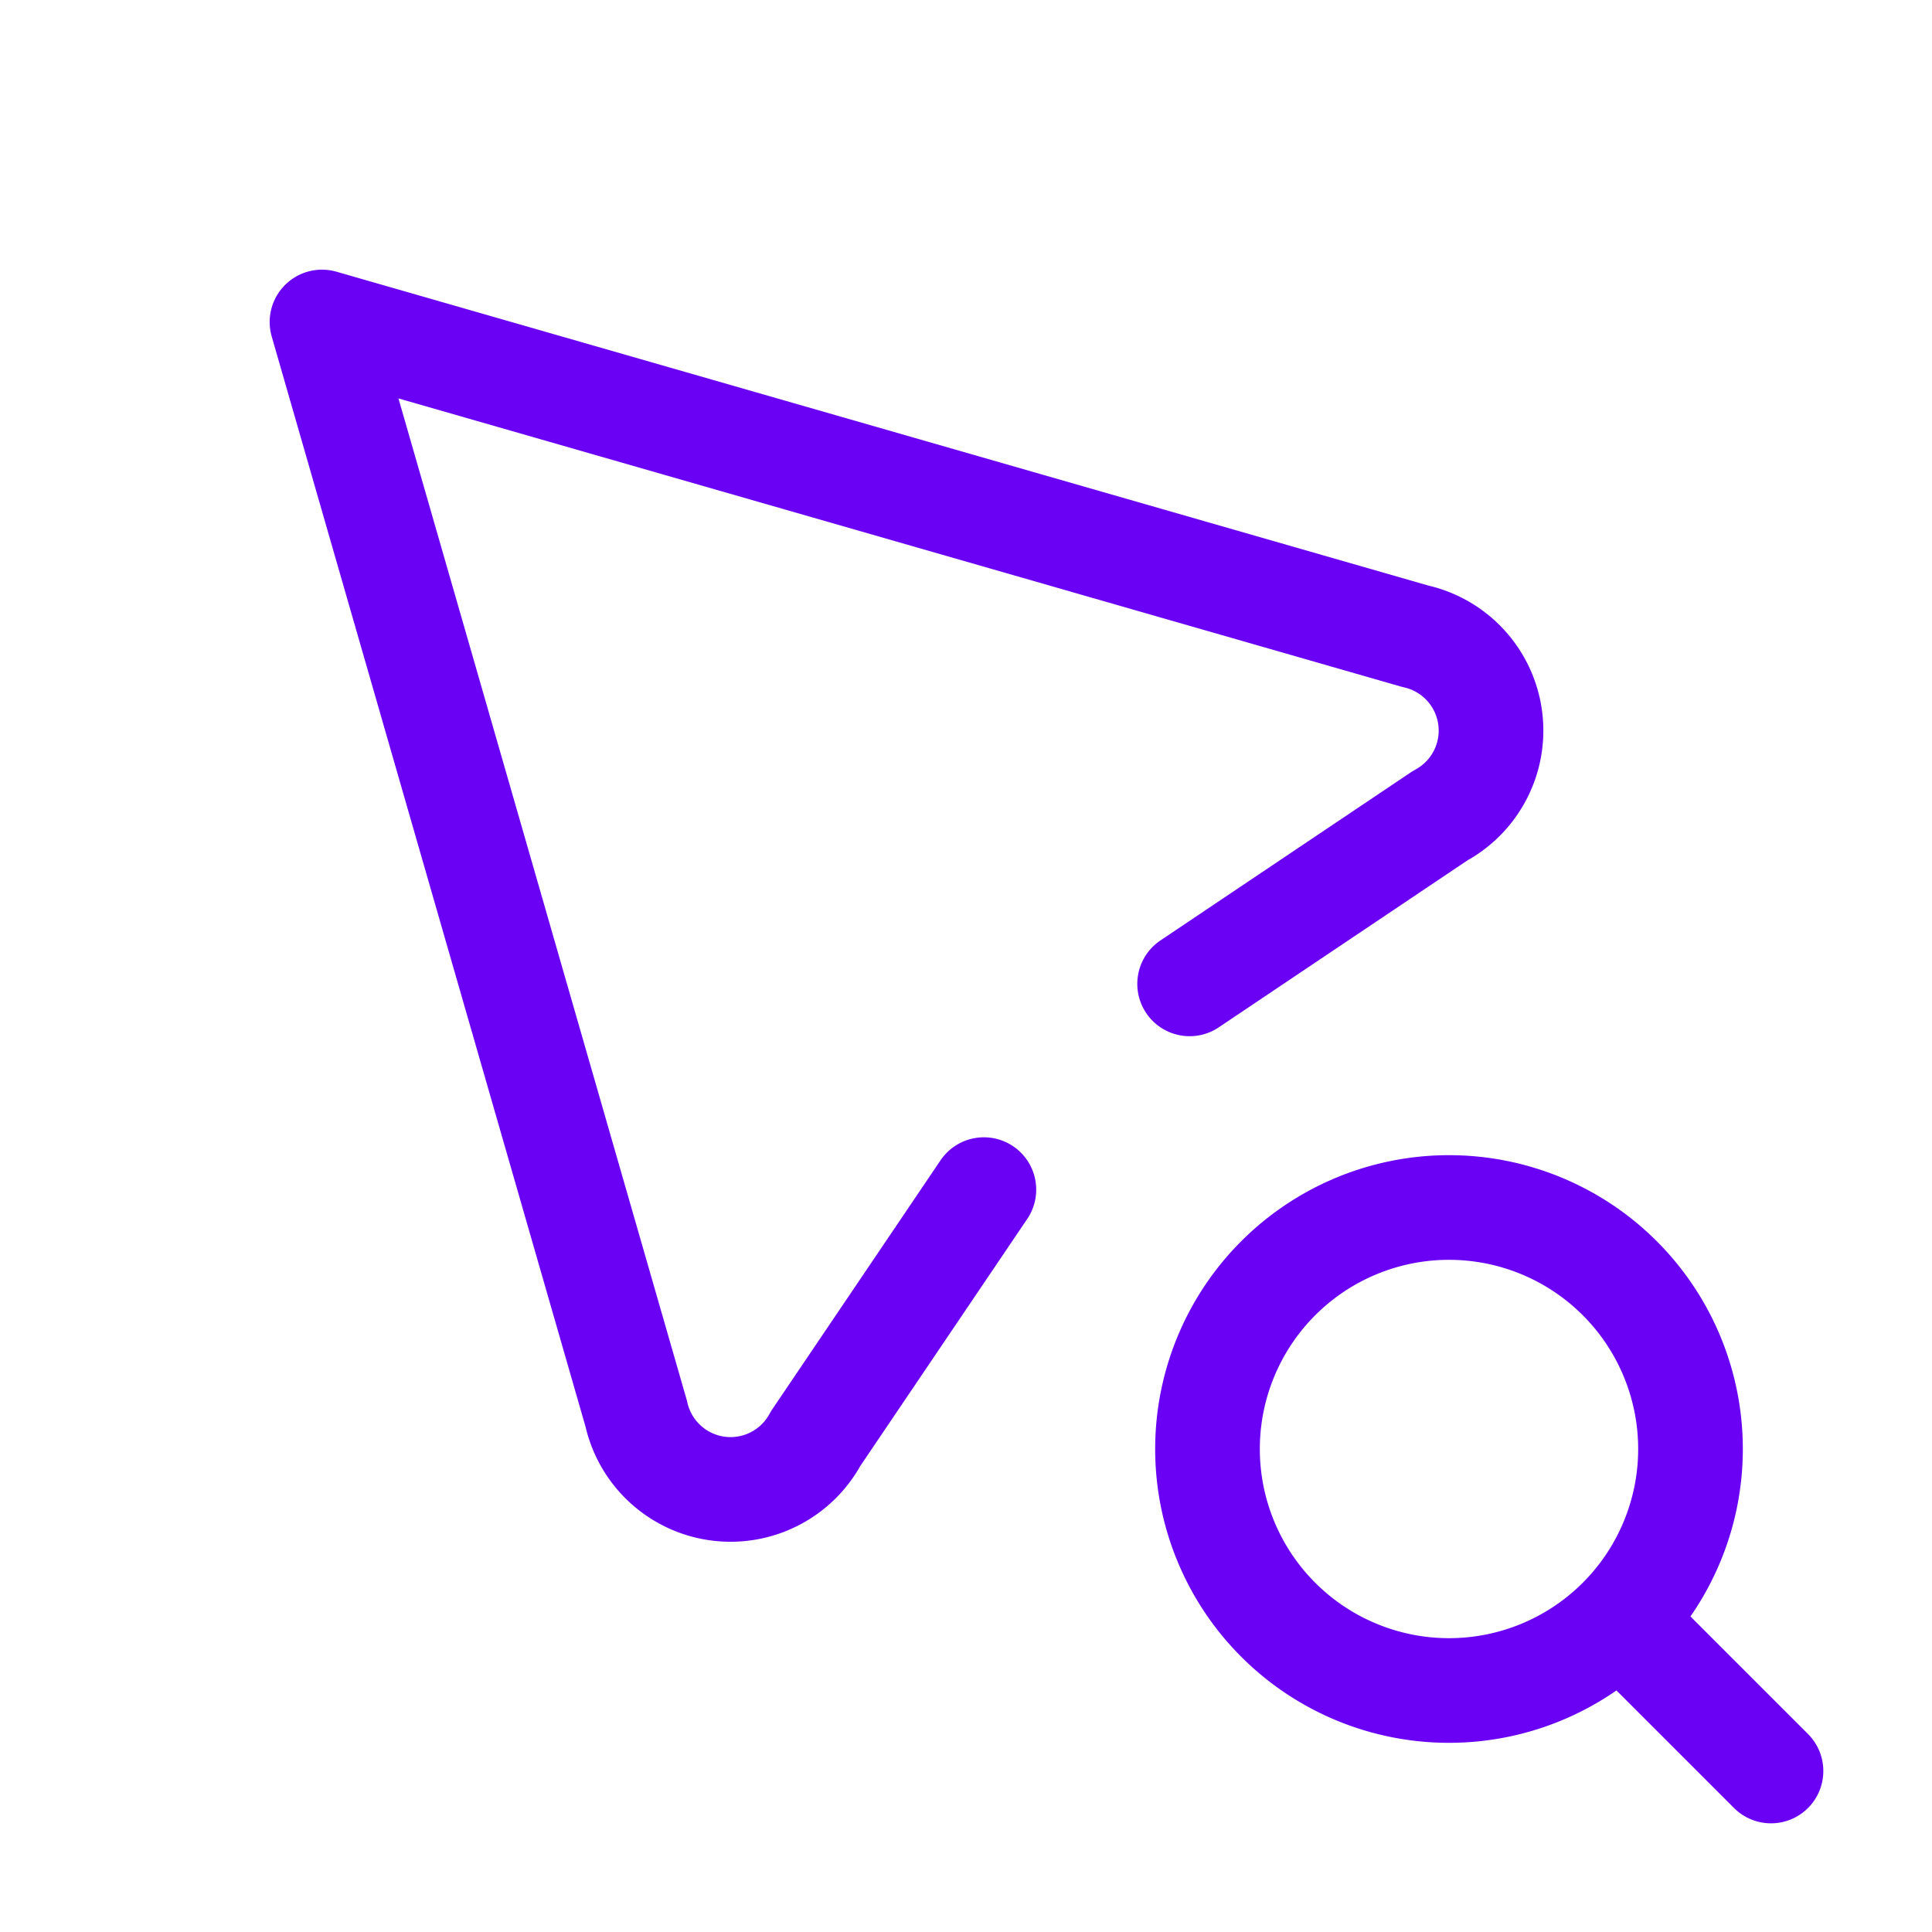
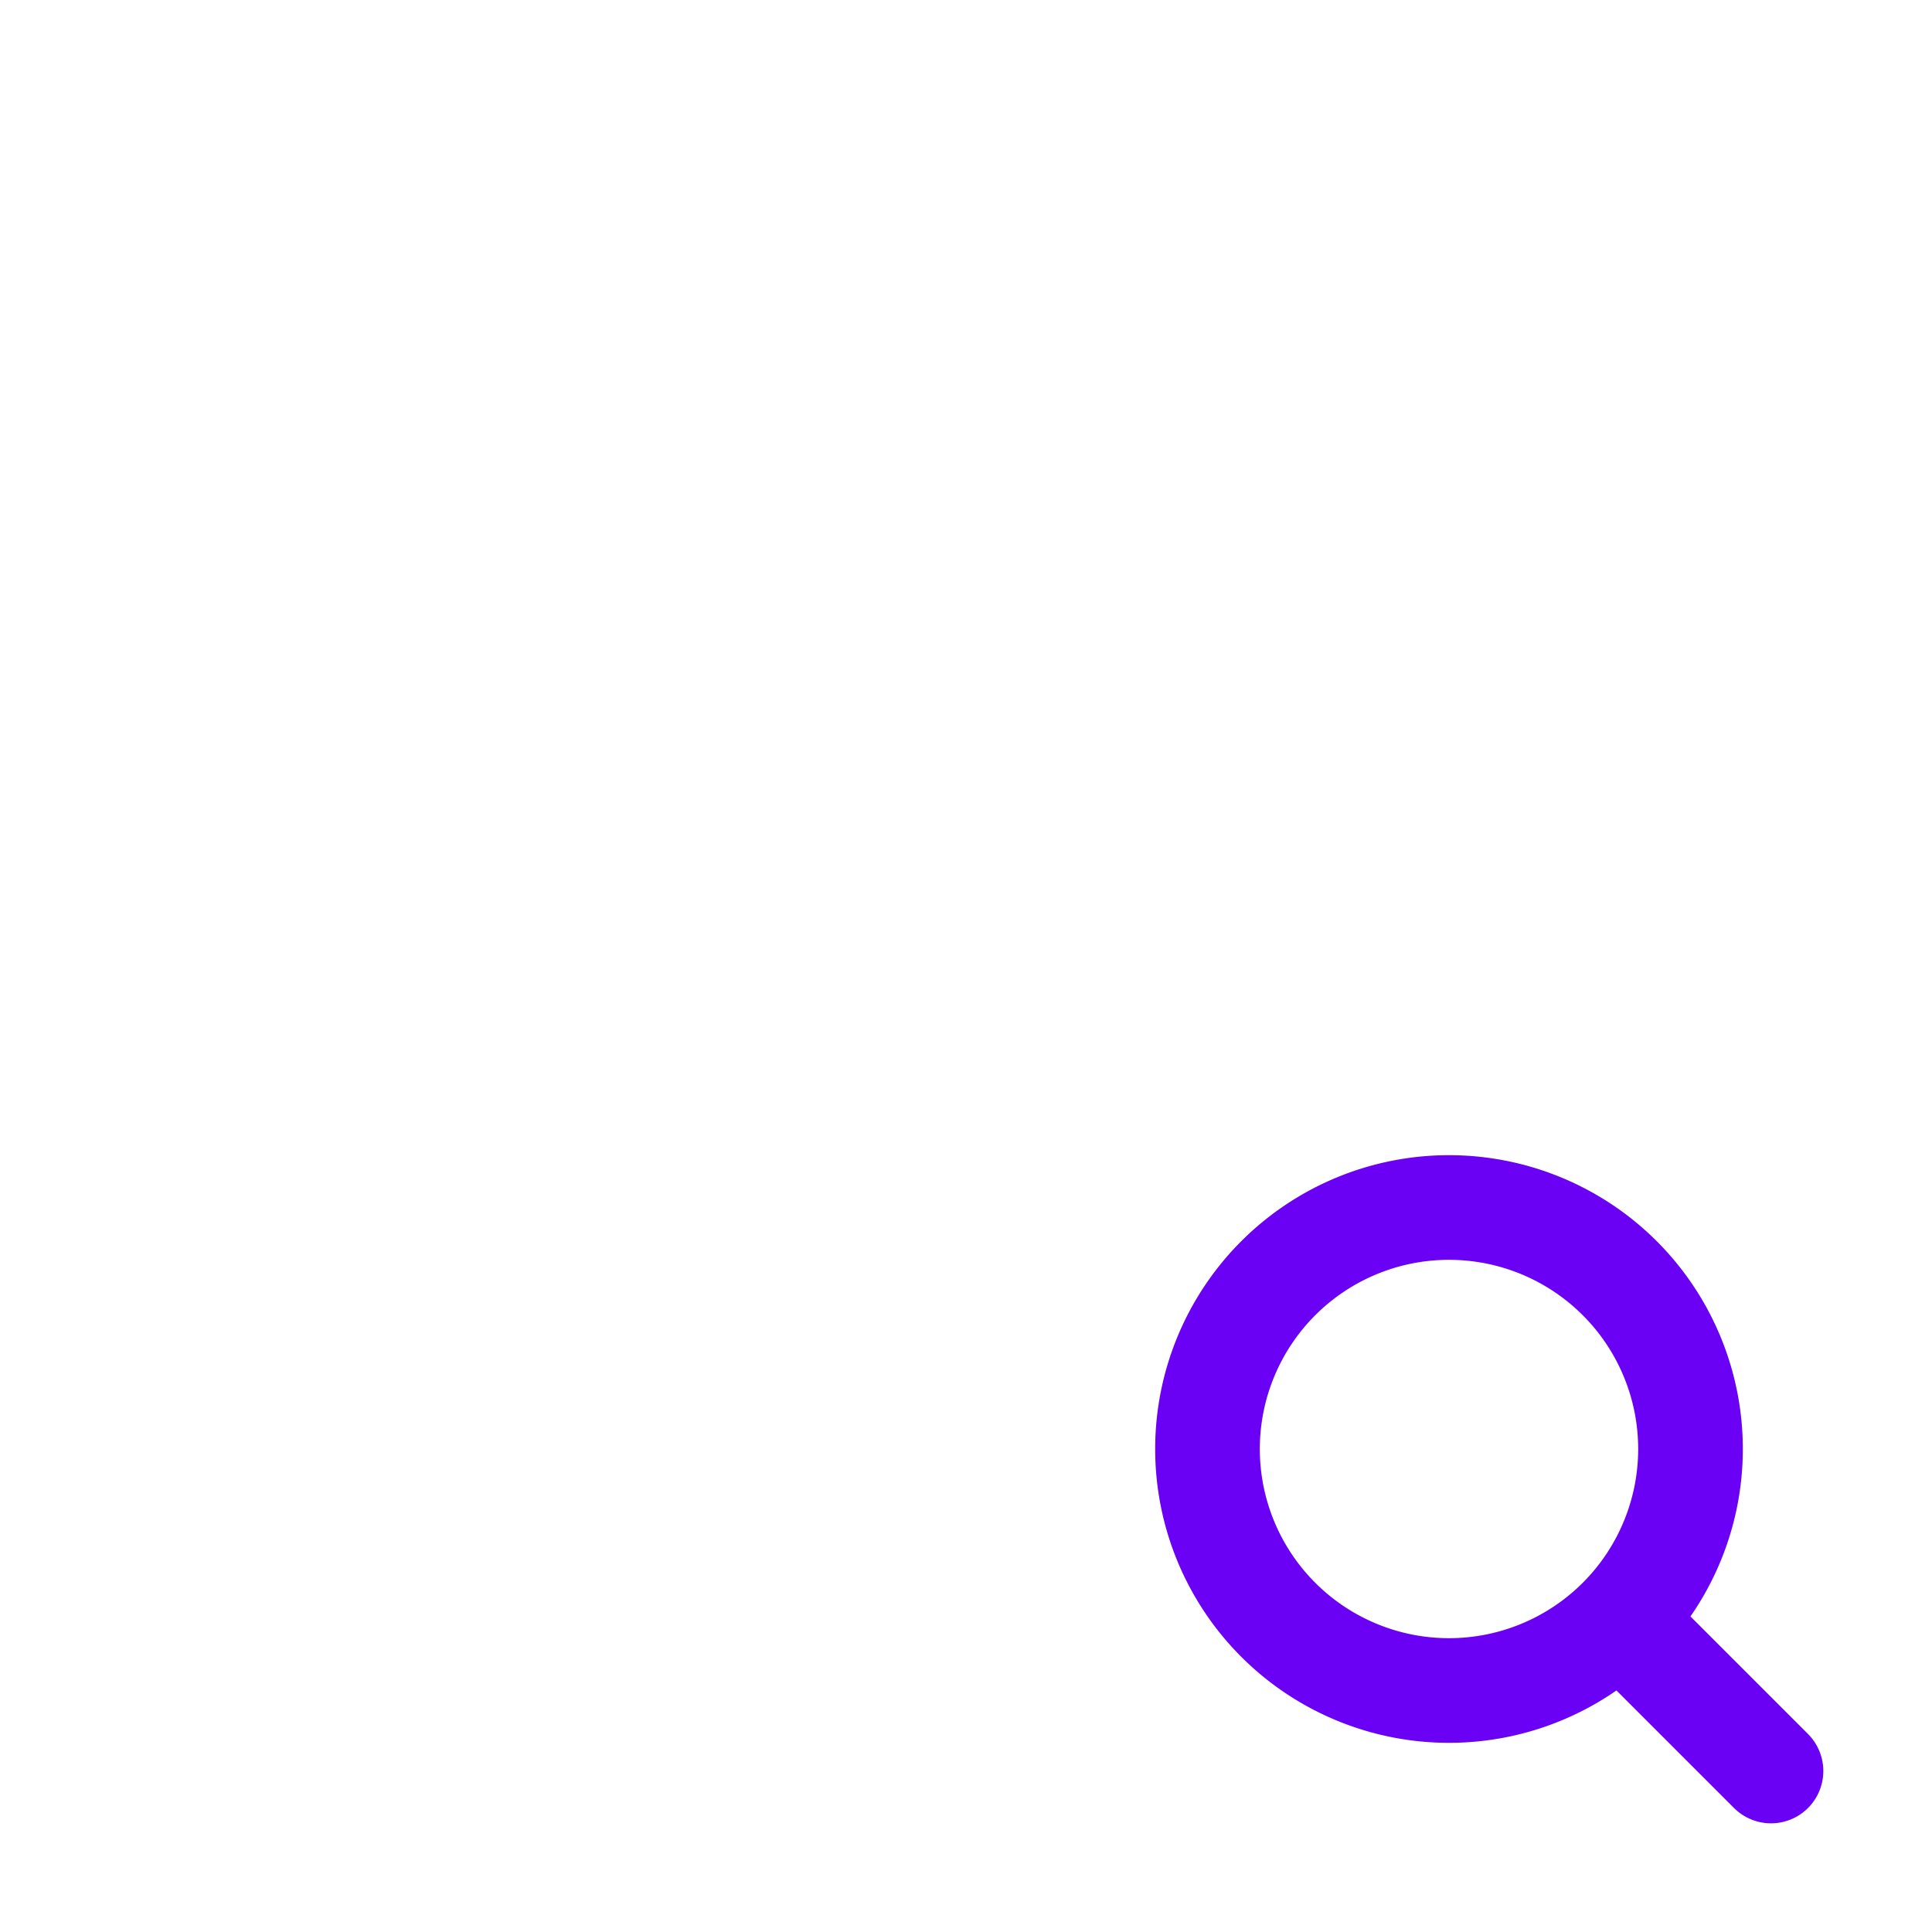
<svg xmlns="http://www.w3.org/2000/svg" width="50" height="50" viewBox="0 0 24 24" fill="none" stroke="#6a00f4" stroke-width="1.3" stroke-linecap="round" stroke-linejoin="round" class="icon icon-tabler icons-tabler-outline icon-tabler-pointer-search">
  <path stroke="none" d="M0 0h24v24H0z" fill="none" />
-   <path d="M14.778 12.222l3.113 -2.09a1.2 1.2 0 0 0 -.309 -2.228l-13.582 -3.904l3.904 13.563a1.2 1.2 0 0 0 2.228 .308l2.09 -3.093" />
  <path d="M18 18m-3 0a3 3 0 1 0 6 0a3 3 0 1 0 -6 0" />
  <path d="M20.2 20.2l1.8 1.8" />
</svg>